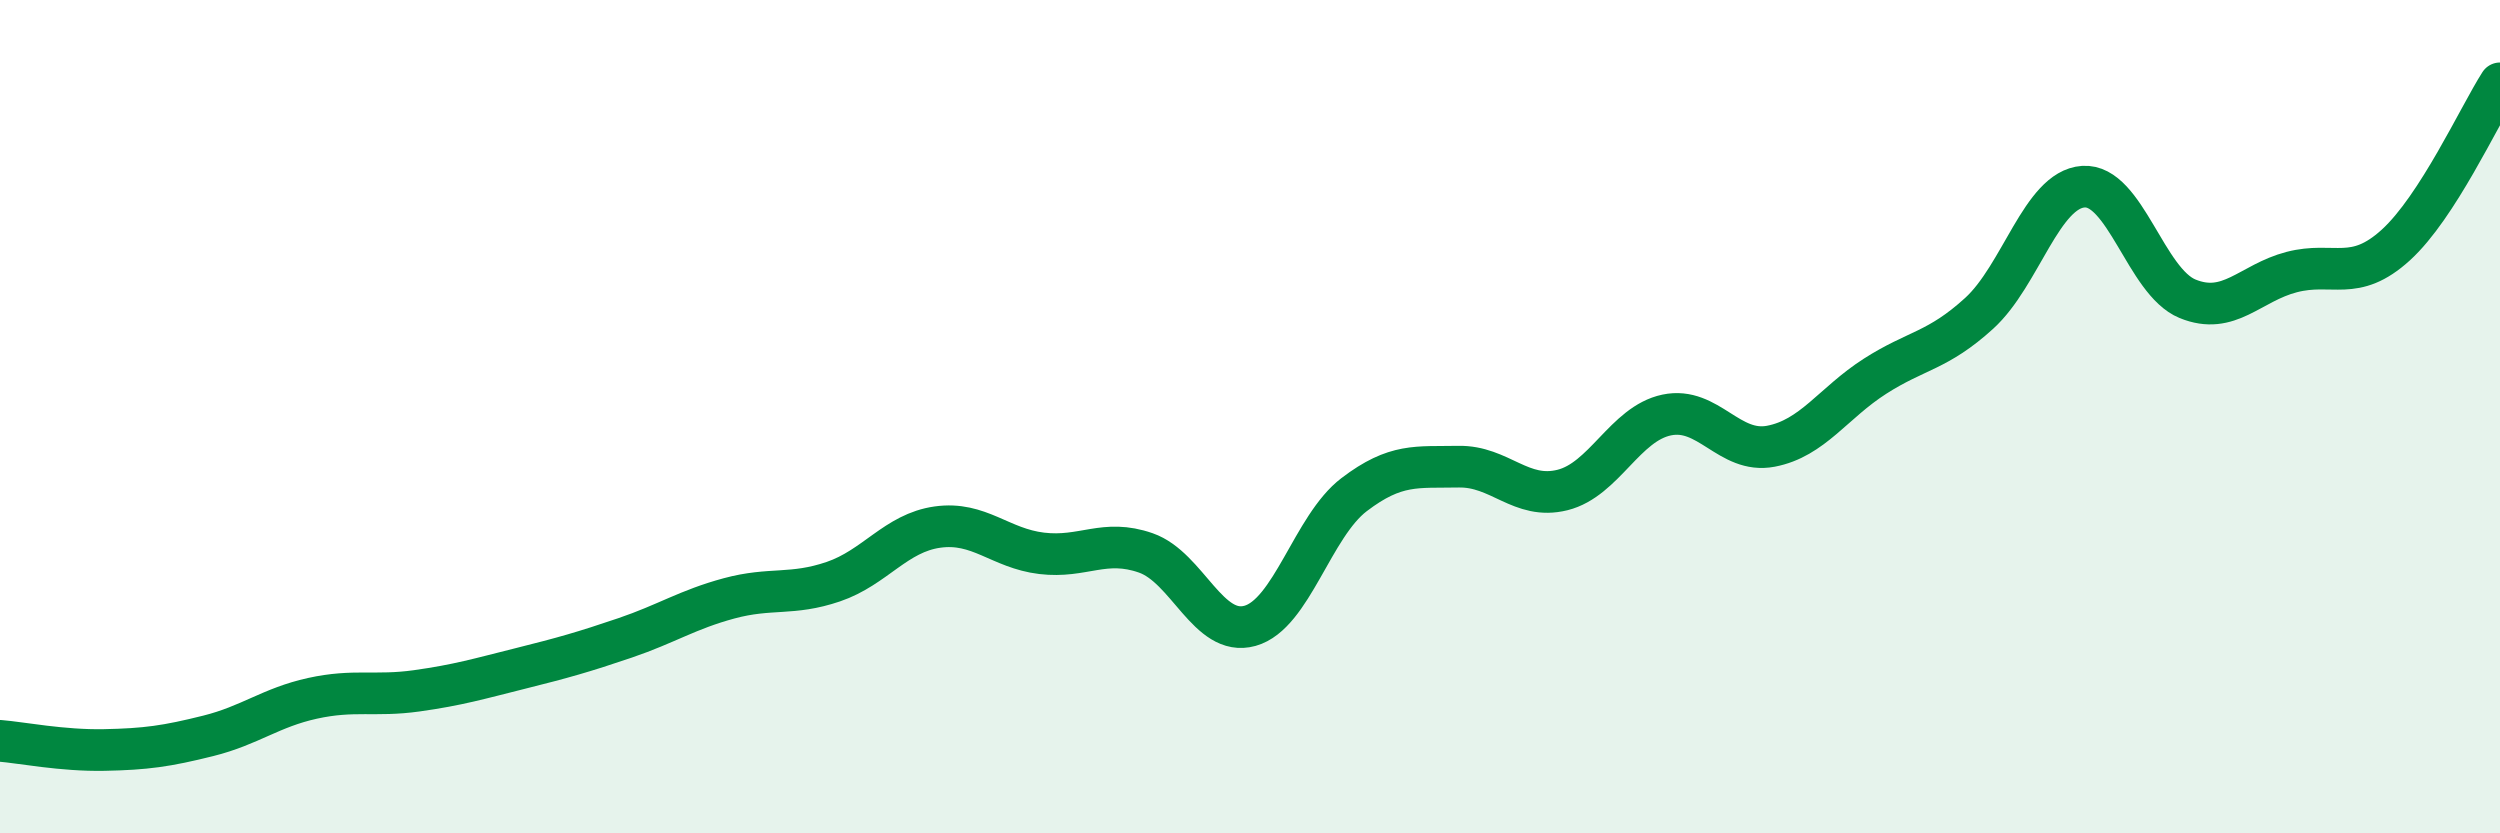
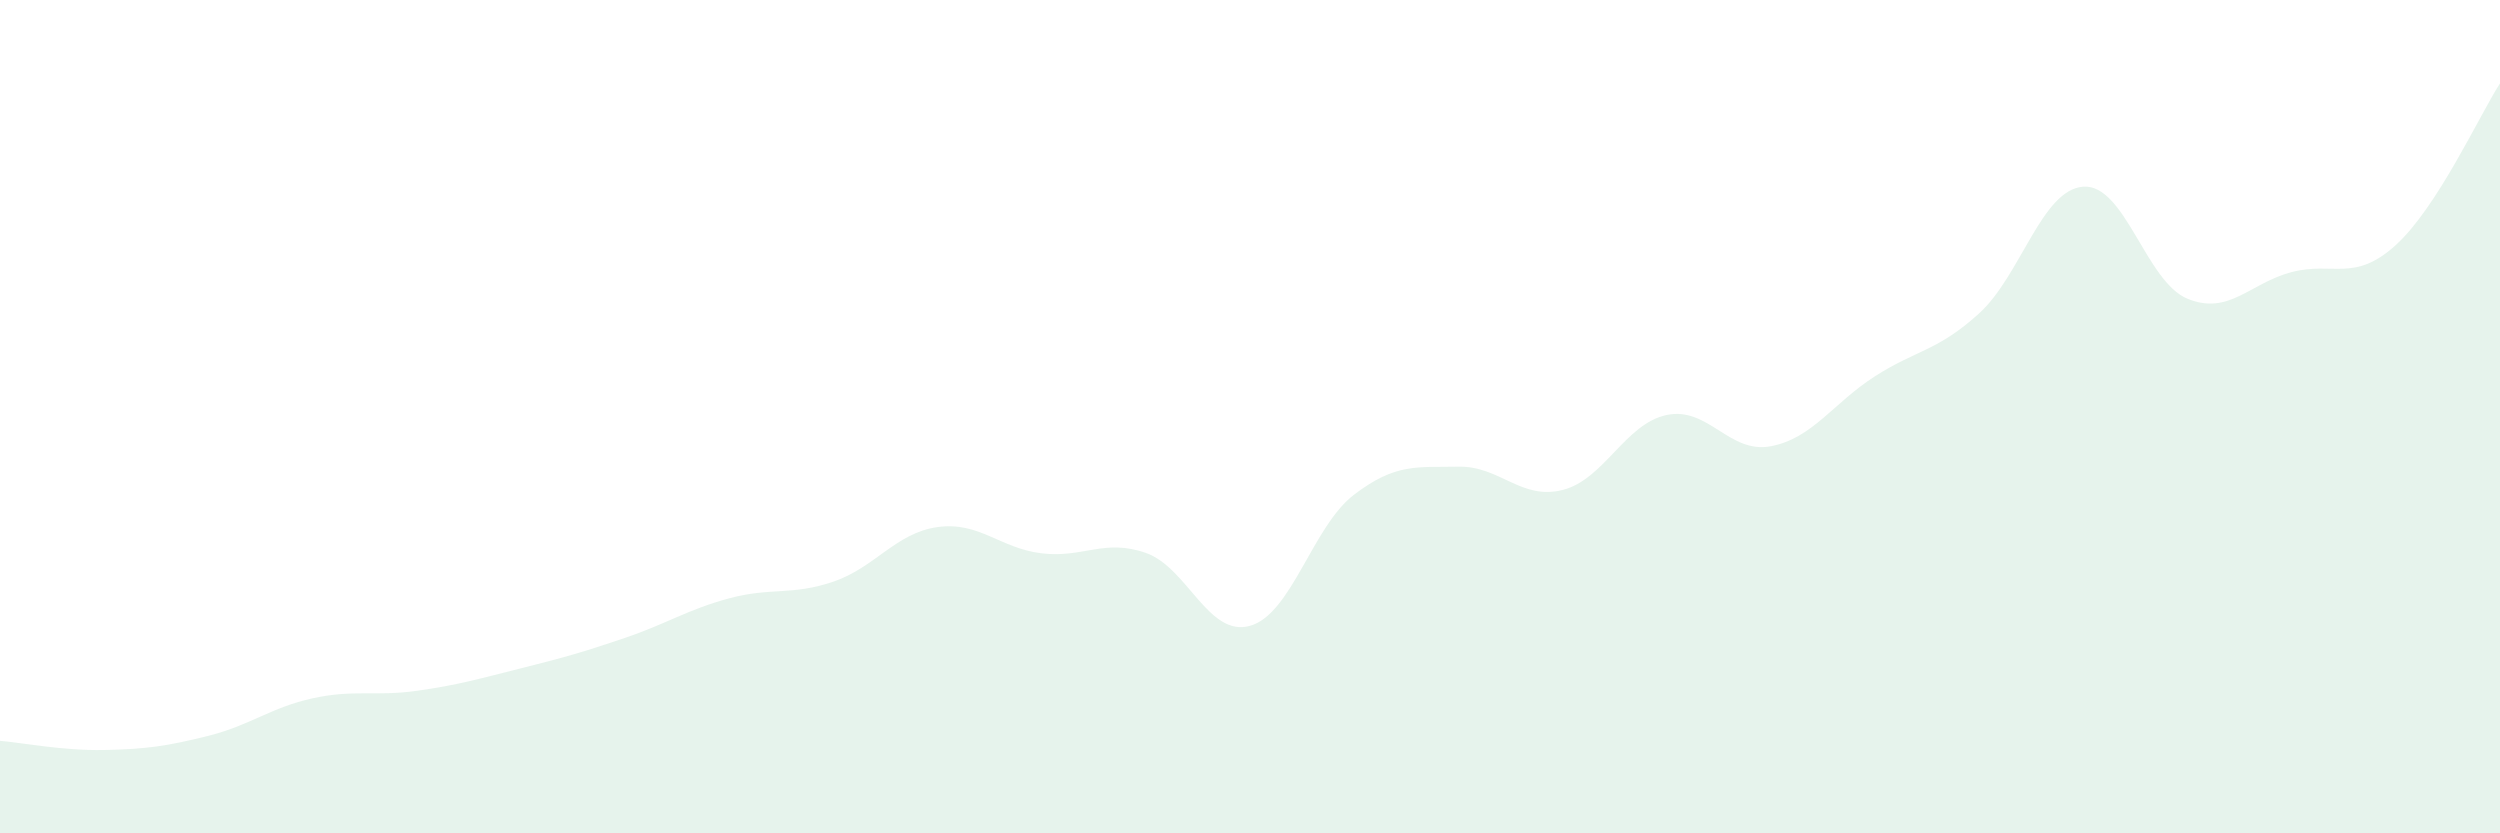
<svg xmlns="http://www.w3.org/2000/svg" width="60" height="20" viewBox="0 0 60 20">
  <path d="M 0,17.78 C 0.5,17.82 1.5,18.02 2.5,18 C 3.5,17.98 4,17.91 5,17.66 C 6,17.41 6.5,16.98 7.5,16.76 C 8.5,16.54 9,16.72 10,16.58 C 11,16.44 11.5,16.29 12.5,16.04 C 13.5,15.79 14,15.65 15,15.31 C 16,14.97 16.5,14.63 17.5,14.36 C 18.5,14.09 19,14.3 20,13.96 C 21,13.62 21.5,12.79 22.5,12.65 C 23.5,12.51 24,13.16 25,13.28 C 26,13.4 26.5,12.92 27.5,13.27 C 28.5,13.62 29,15.3 30,15.02 C 31,14.74 31.5,12.63 32.5,11.87 C 33.5,11.11 34,11.22 35,11.2 C 36,11.18 36.5,12.01 37.5,11.76 C 38.5,11.51 39,10.17 40,9.96 C 41,9.75 41.5,10.9 42.5,10.71 C 43.5,10.52 44,9.67 45,9.03 C 46,8.39 46.5,8.43 47.5,7.52 C 48.5,6.61 49,4.55 50,4.48 C 51,4.41 51.5,6.76 52.5,7.17 C 53.5,7.58 54,6.79 55,6.53 C 56,6.27 56.5,6.79 57.5,5.88 C 58.5,4.97 59.5,2.78 60,2L60 20L0 20Z" fill="#008740" opacity="0.1" stroke-linecap="round" stroke-linejoin="round" />
-   <path d="M 0,17.78 C 0.5,17.82 1.5,18.02 2.5,18 C 3.5,17.98 4,17.91 5,17.66 C 6,17.41 6.5,16.98 7.5,16.76 C 8.5,16.54 9,16.72 10,16.58 C 11,16.44 11.5,16.29 12.5,16.04 C 13.5,15.79 14,15.65 15,15.31 C 16,14.97 16.5,14.63 17.5,14.36 C 18.5,14.09 19,14.3 20,13.96 C 21,13.62 21.5,12.79 22.5,12.65 C 23.5,12.51 24,13.16 25,13.28 C 26,13.4 26.5,12.92 27.5,13.27 C 28.5,13.62 29,15.3 30,15.02 C 31,14.74 31.5,12.63 32.5,11.87 C 33.5,11.11 34,11.22 35,11.2 C 36,11.18 36.5,12.01 37.5,11.76 C 38.5,11.51 39,10.17 40,9.96 C 41,9.75 41.5,10.9 42.5,10.71 C 43.5,10.52 44,9.67 45,9.03 C 46,8.39 46.5,8.43 47.5,7.52 C 48.5,6.61 49,4.55 50,4.48 C 51,4.41 51.5,6.76 52.5,7.17 C 53.5,7.58 54,6.79 55,6.53 C 56,6.27 56.5,6.79 57.5,5.88 C 58.5,4.97 59.5,2.78 60,2" stroke="#008740" stroke-width="1" fill="none" stroke-linecap="round" stroke-linejoin="round" />
</svg>